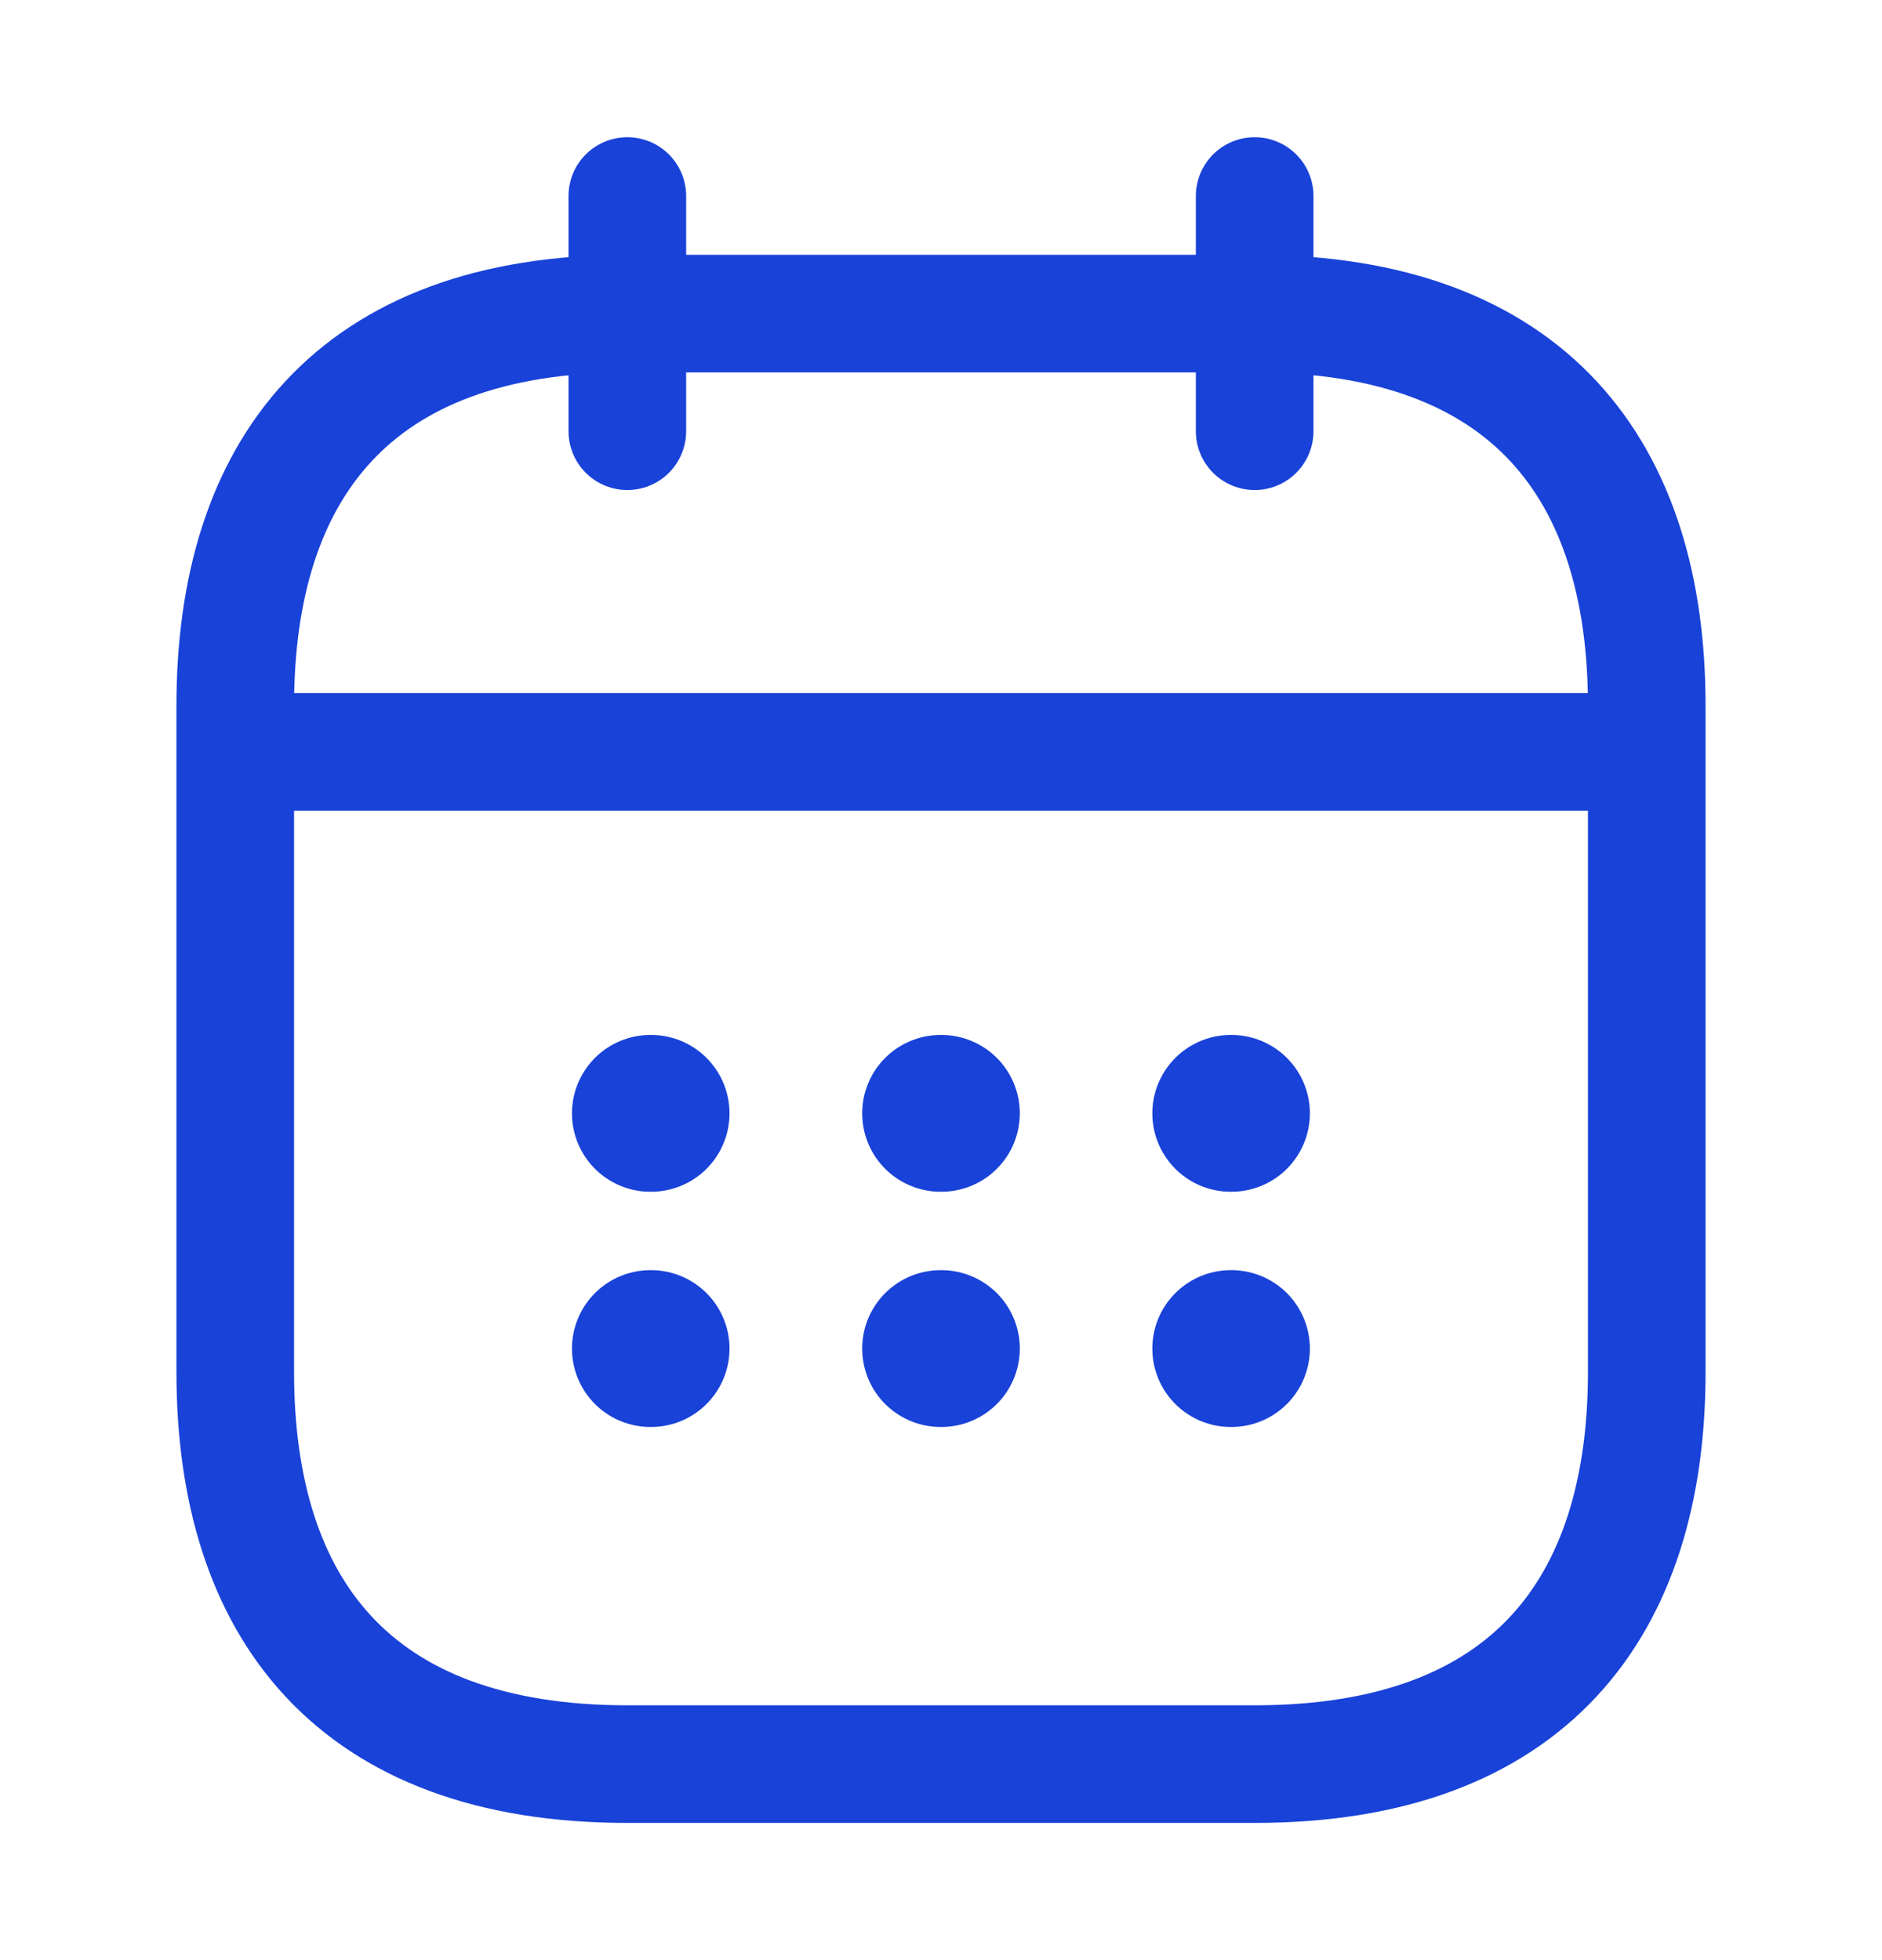
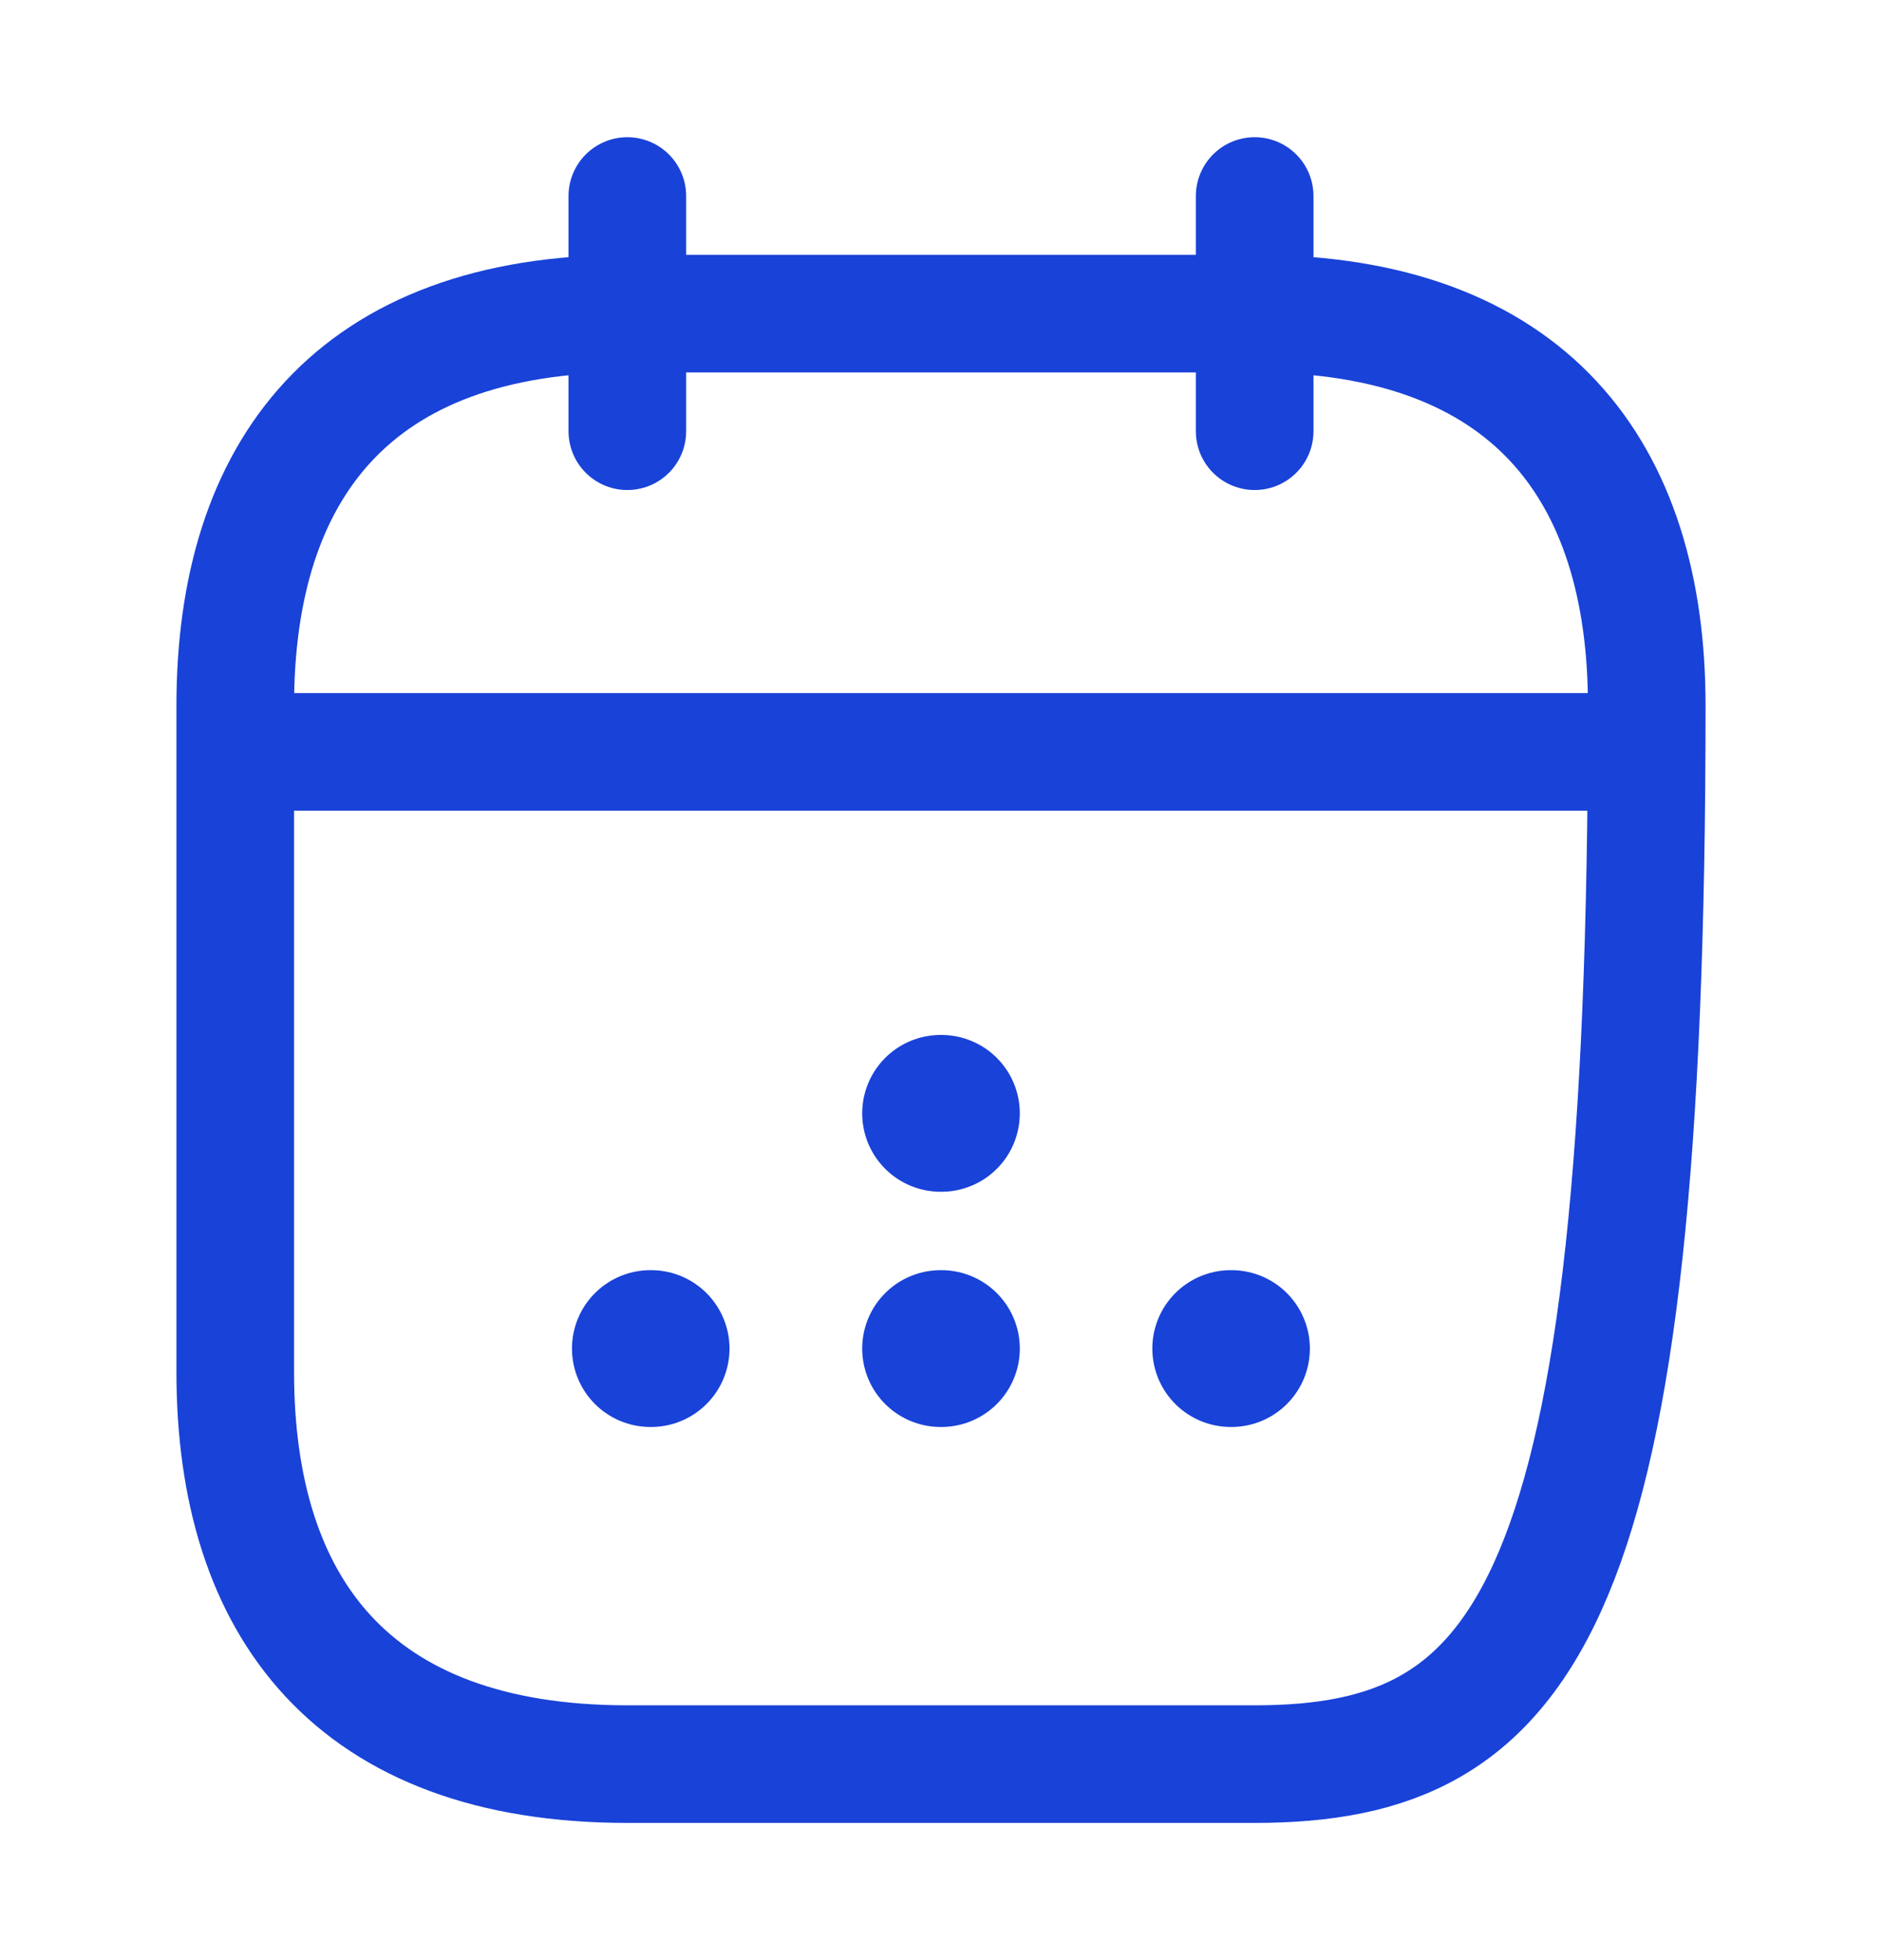
<svg xmlns="http://www.w3.org/2000/svg" width="24" height="25" viewBox="0 0 24 25" fill="none">
  <path d="M8 2.5V5.5" stroke="#1942D8" stroke-width="1.5" stroke-miterlimit="10" stroke-linecap="round" stroke-linejoin="round" />
  <path d="M16 2.5V5.5" stroke="#1942D8" stroke-width="1.5" stroke-miterlimit="10" stroke-linecap="round" stroke-linejoin="round" />
  <path d="M3.5 9.59H20.5" stroke="#1942D8" stroke-width="1.5" stroke-miterlimit="10" stroke-linecap="round" stroke-linejoin="round" />
-   <path d="M21 9V17.5C21 20.5 19.5 22.5 16 22.5H8C4.5 22.5 3 20.5 3 17.5V9C3 6 4.5 4 8 4H16C19.5 4 21 6 21 9Z" stroke="#1942D8" stroke-width="1.5" stroke-miterlimit="10" stroke-linecap="round" stroke-linejoin="round" />
-   <path d="M15.695 14.2H15.704" stroke="#1942D8" stroke-width="2" stroke-linecap="round" stroke-linejoin="round" />
+   <path d="M21 9C21 20.5 19.5 22.5 16 22.5H8C4.5 22.5 3 20.5 3 17.5V9C3 6 4.5 4 8 4H16C19.5 4 21 6 21 9Z" stroke="#1942D8" stroke-width="1.5" stroke-miterlimit="10" stroke-linecap="round" stroke-linejoin="round" />
  <path d="M15.695 17.2H15.704" stroke="#1942D8" stroke-width="2" stroke-linecap="round" stroke-linejoin="round" />
  <path d="M11.995 14.2H12.005" stroke="#1942D8" stroke-width="2" stroke-linecap="round" stroke-linejoin="round" />
  <path d="M11.995 17.2H12.005" stroke="#1942D8" stroke-width="2" stroke-linecap="round" stroke-linejoin="round" />
-   <path d="M8.294 14.2H8.303" stroke="#1942D8" stroke-width="2" stroke-linecap="round" stroke-linejoin="round" />
  <path d="M8.294 17.2H8.303" stroke="#1942D8" stroke-width="2" stroke-linecap="round" stroke-linejoin="round" />
</svg>